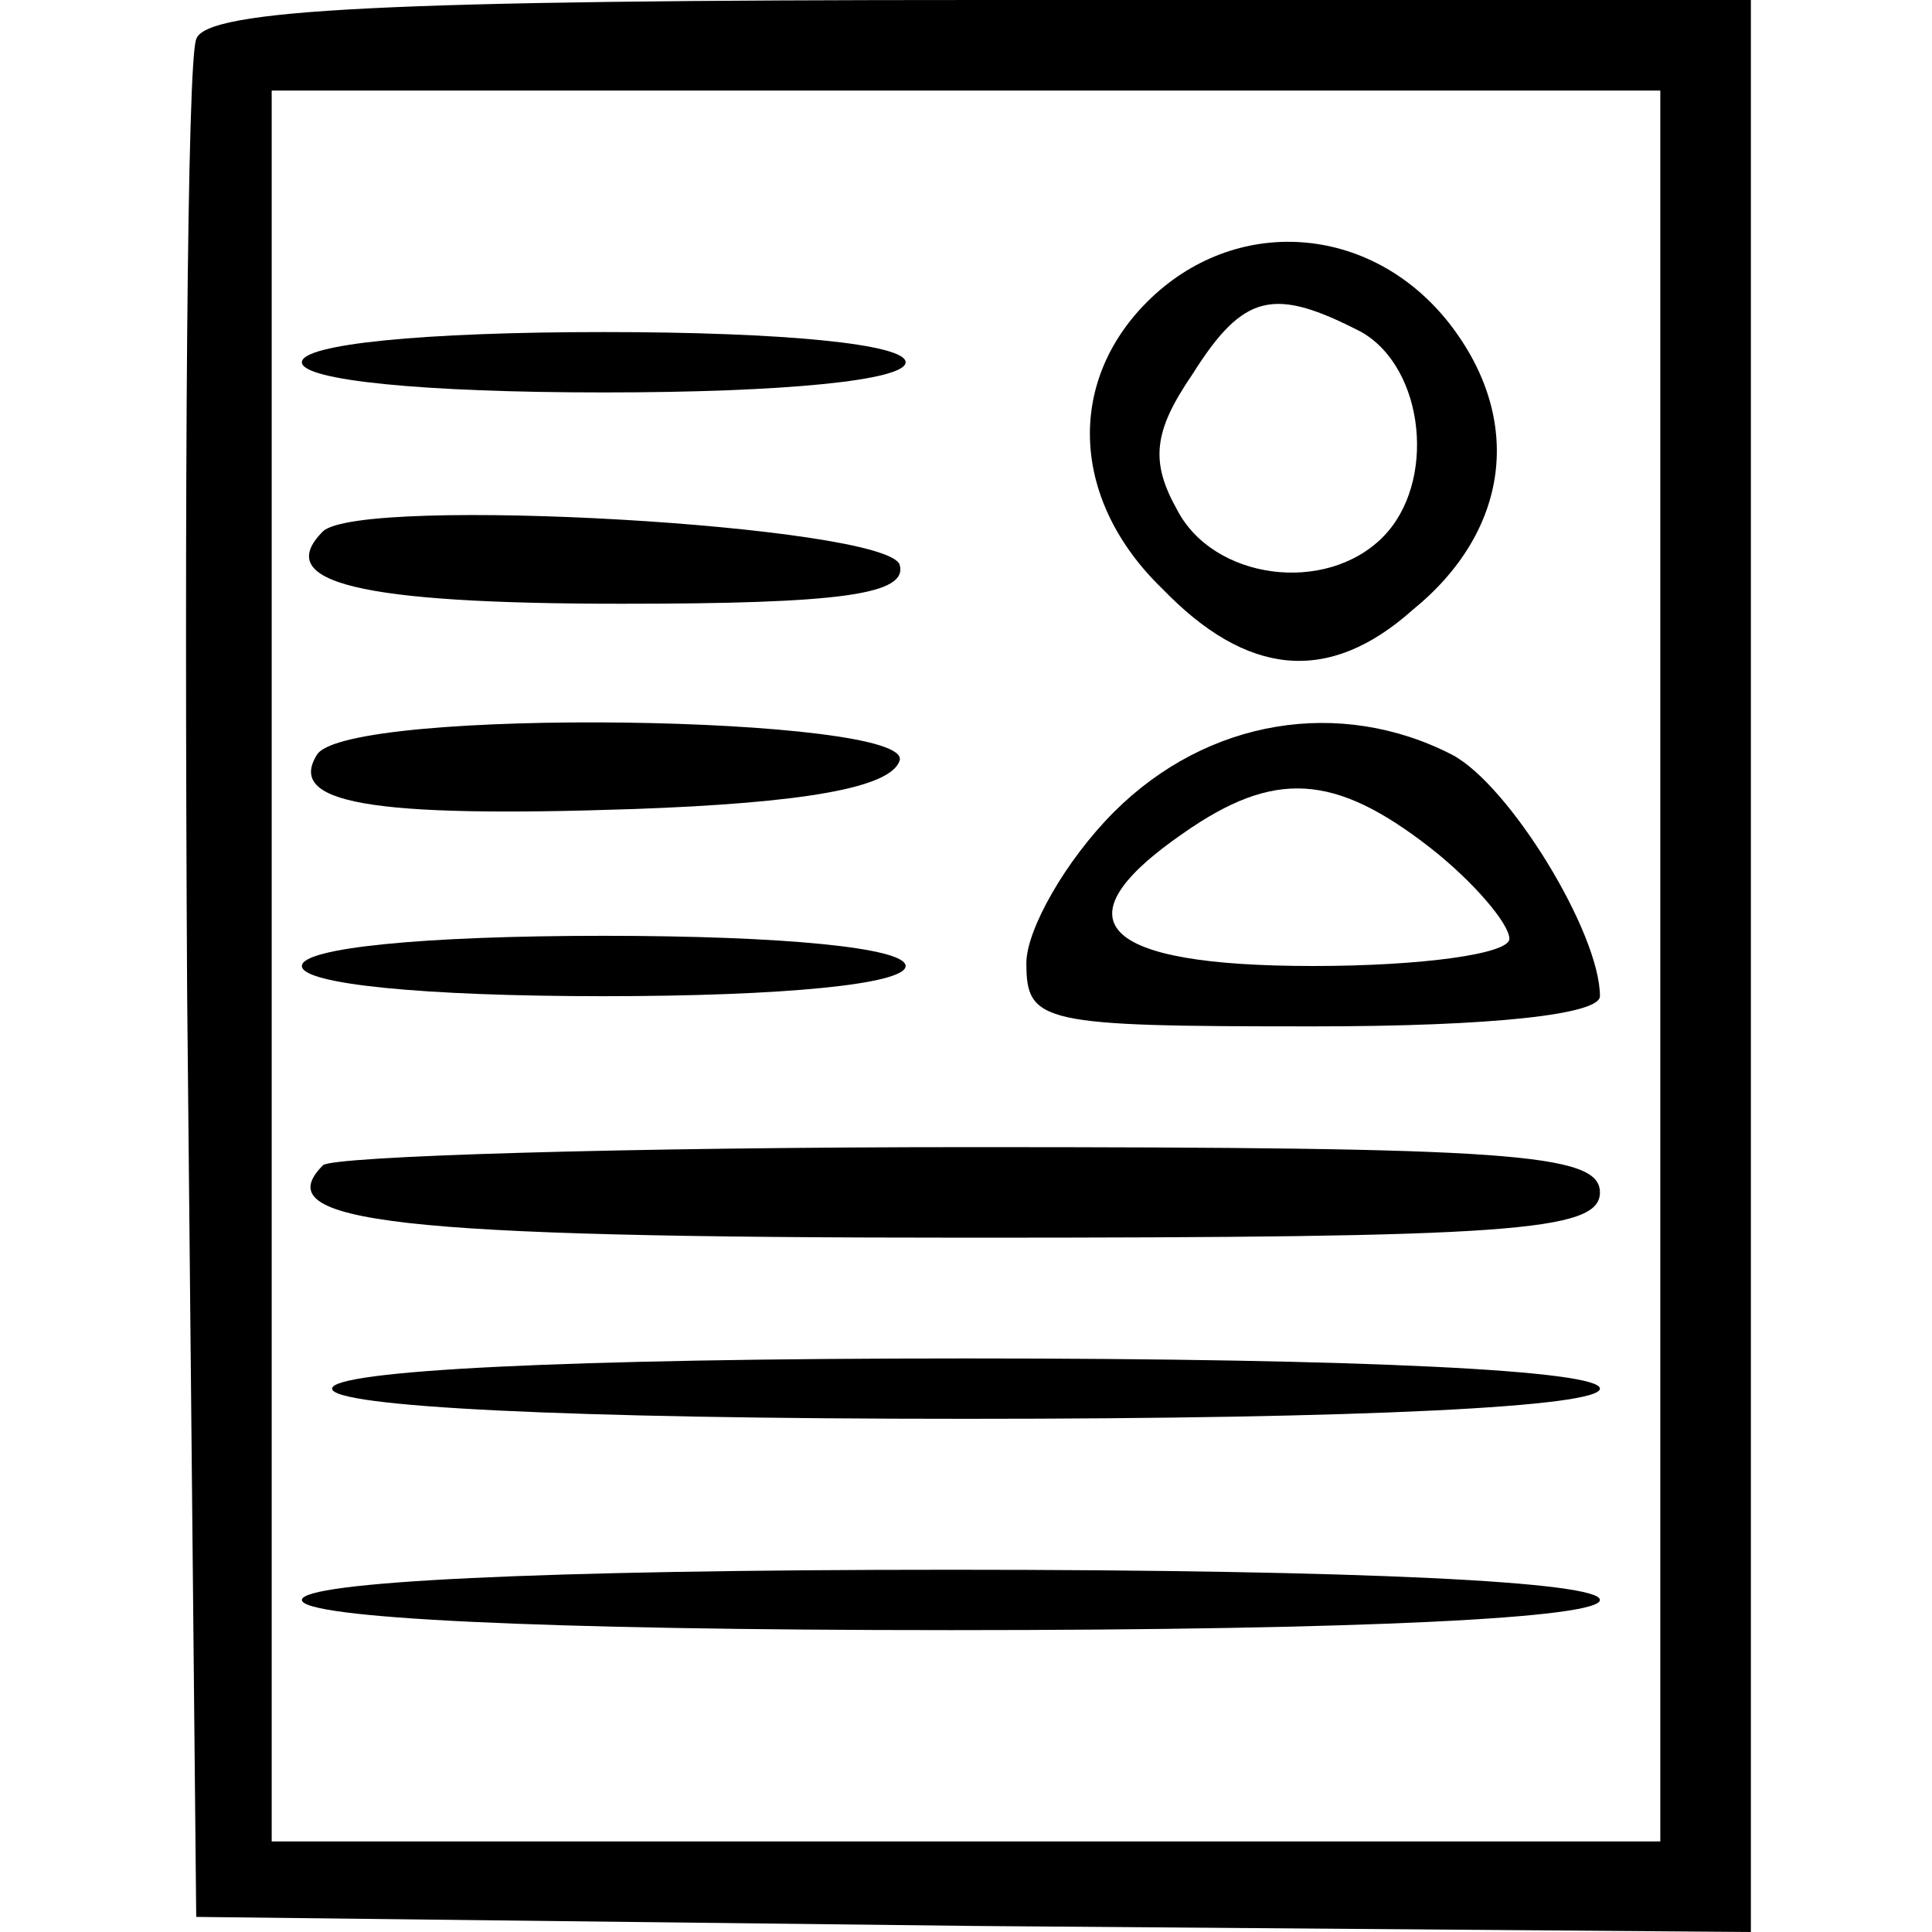
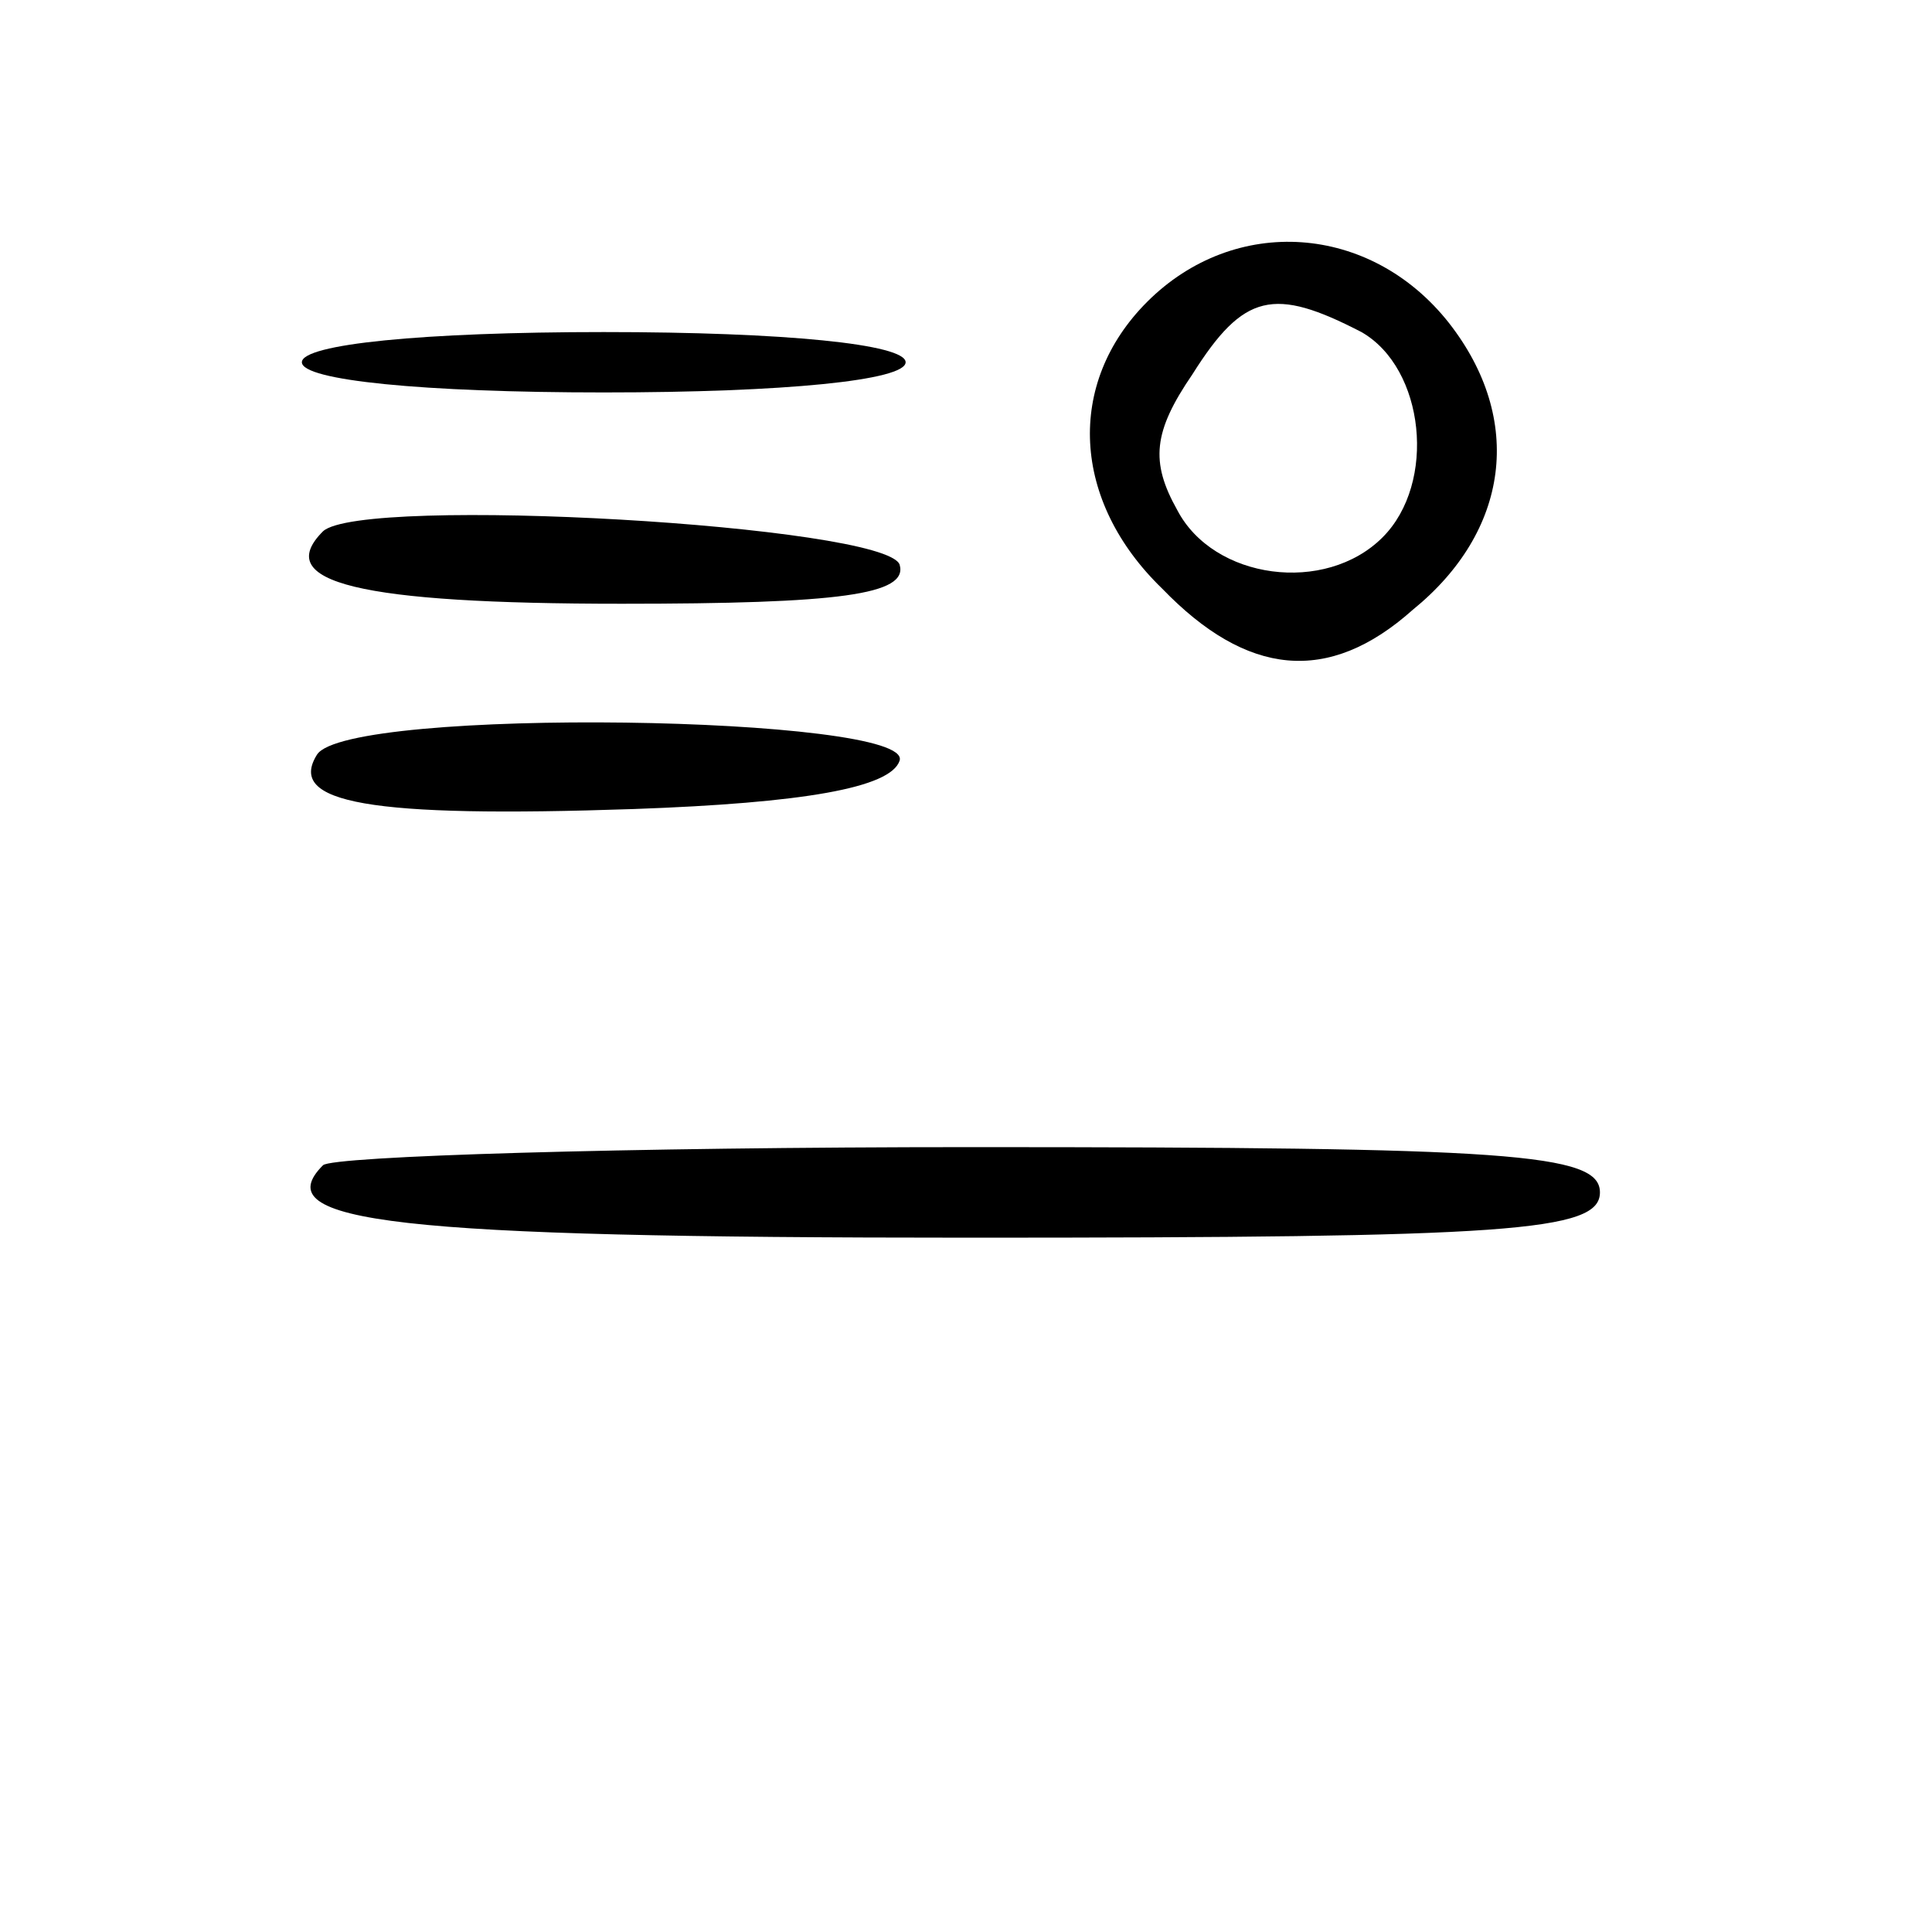
<svg xmlns="http://www.w3.org/2000/svg" version="1.0" width="64pt" height="64pt" viewBox="0 0 64 64" preserveAspectRatio="xMidYMid meet">
  <g transform="translate(0,64) scale(0.1,-0.1)" fill="#000000" stroke="none">
-     <path d="M65 627 c-3 -7 -4 -149 -3 -317 l3 -305 258 -3 257 -2 0 320 0 320 -255 0 c-196 0 -257 -3 -260 -13z m485 -307 l0 -290 -230 0 -230 0 0 290 0 290 230 0 230 0 0 -290z" />
    <path d="M380 540 c-27 -27 -25 -66 5 -95 28 -29 55 -32 83 -7 32 26 37 63 12 95 -26 33 -71 36 -100 7z m71 -10 c21 -12 25 -50 7 -68 -19 -19 -56 -14 -68 9 -9 16 -8 26 5 45 17 27 27 29 56 14z" />
    <path d="M100 520 c0 -6 40 -10 100 -10 60 0 100 4 100 10 0 6 -40 10 -100 10 -60 0 -100 -4 -100 -10z" />
    <path d="M107 464 c-17 -17 12 -24 99 -24 72 0 95 3 92 13 -5 13 -178 23 -191 11z" />
    <path d="M105 390 c-10 -16 17 -21 105 -18 56 2 85 7 88 16 5 15 -183 18 -193 2z" />
-     <path d="M369 371 c-16 -16 -29 -39 -29 -50 0 -20 5 -21 95 -21 60 0 95 4 95 10 0 21 -30 70 -49 80 -37 19 -81 12 -112 -19z m105 -12 c14 -11 26 -25 26 -30 0 -5 -29 -9 -65 -9 -71 0 -85 15 -43 44 30 21 50 20 82 -5z" />
-     <path d="M100 320 c0 -6 40 -10 100 -10 60 0 100 4 100 10 0 6 -40 10 -100 10 -60 0 -100 -4 -100 -10z" />
    <path d="M107 254 c-19 -19 23 -24 214 -24 179 0 209 2 209 15 0 13 -30 15 -208 15 -115 0 -212 -3 -215 -6z" />
-     <path d="M110 180 c0 -6 77 -10 210 -10 133 0 210 4 210 10 0 6 -77 10 -210 10 -133 0 -210 -4 -210 -10z" />
-     <path d="M100 110 c0 -6 78 -10 215 -10 137 0 215 4 215 10 0 6 -78 10 -215 10 -137 0 -215 -4 -215 -10z" />
  </g>
</svg>